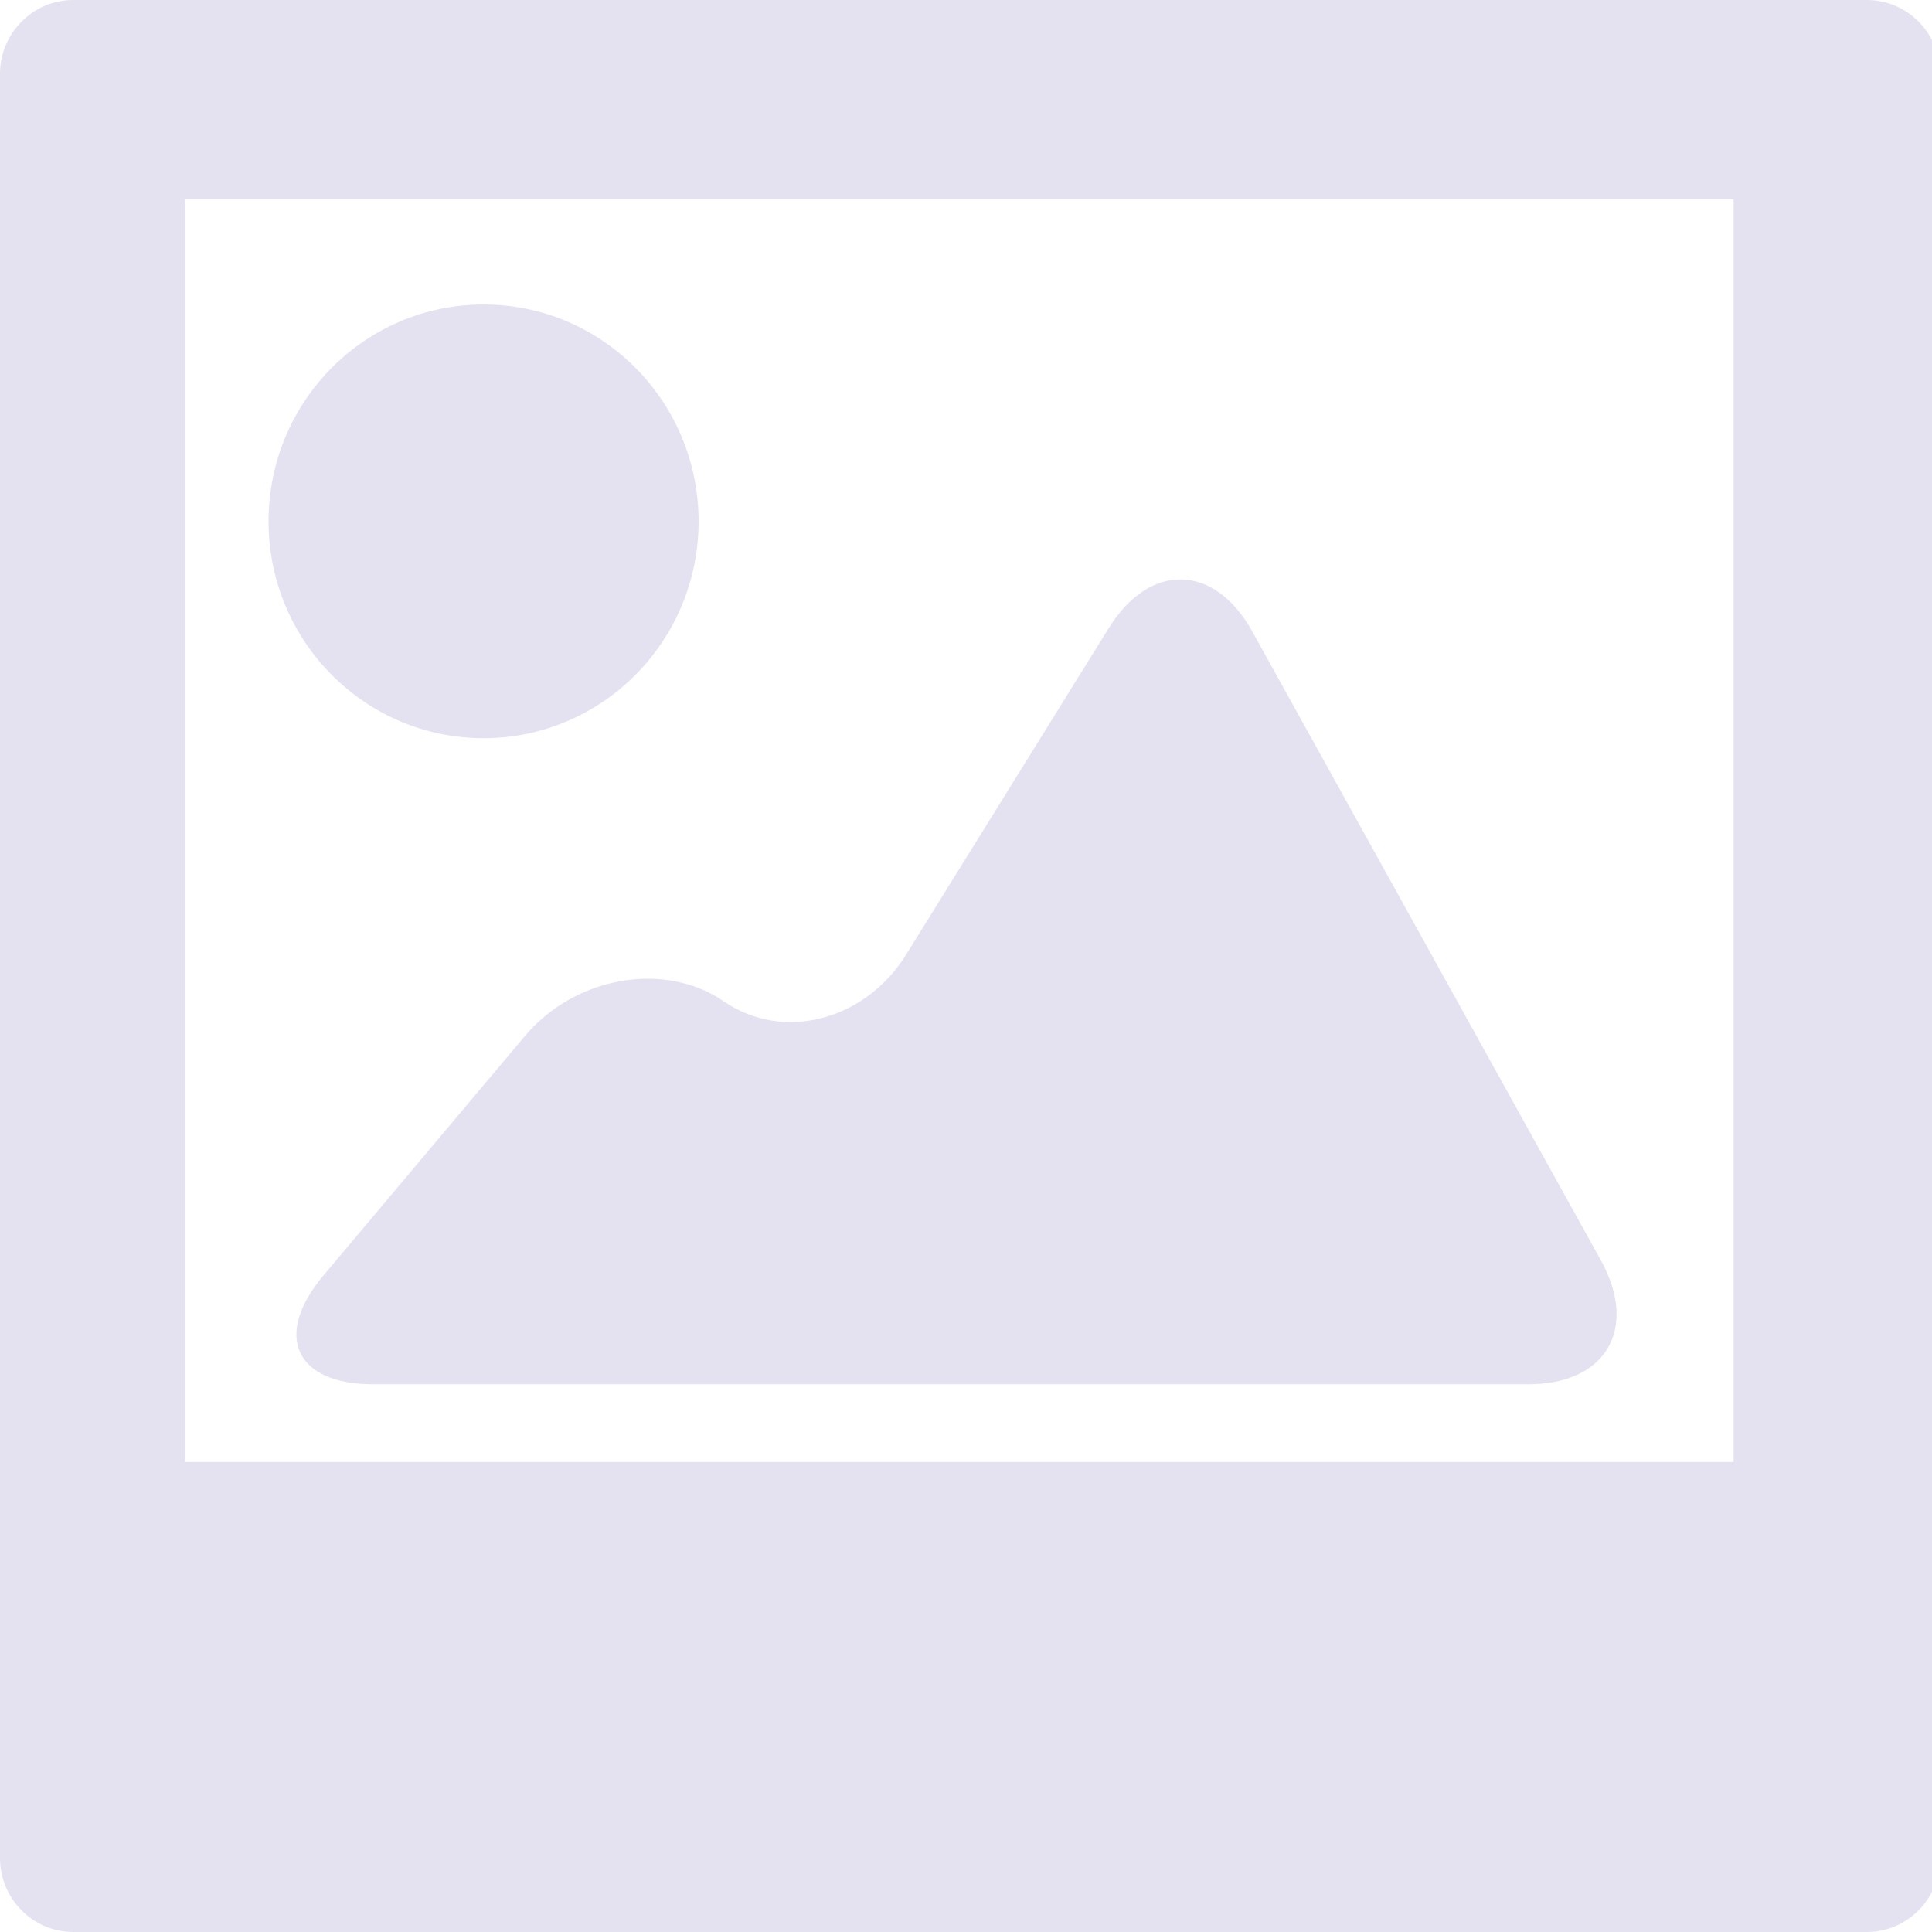
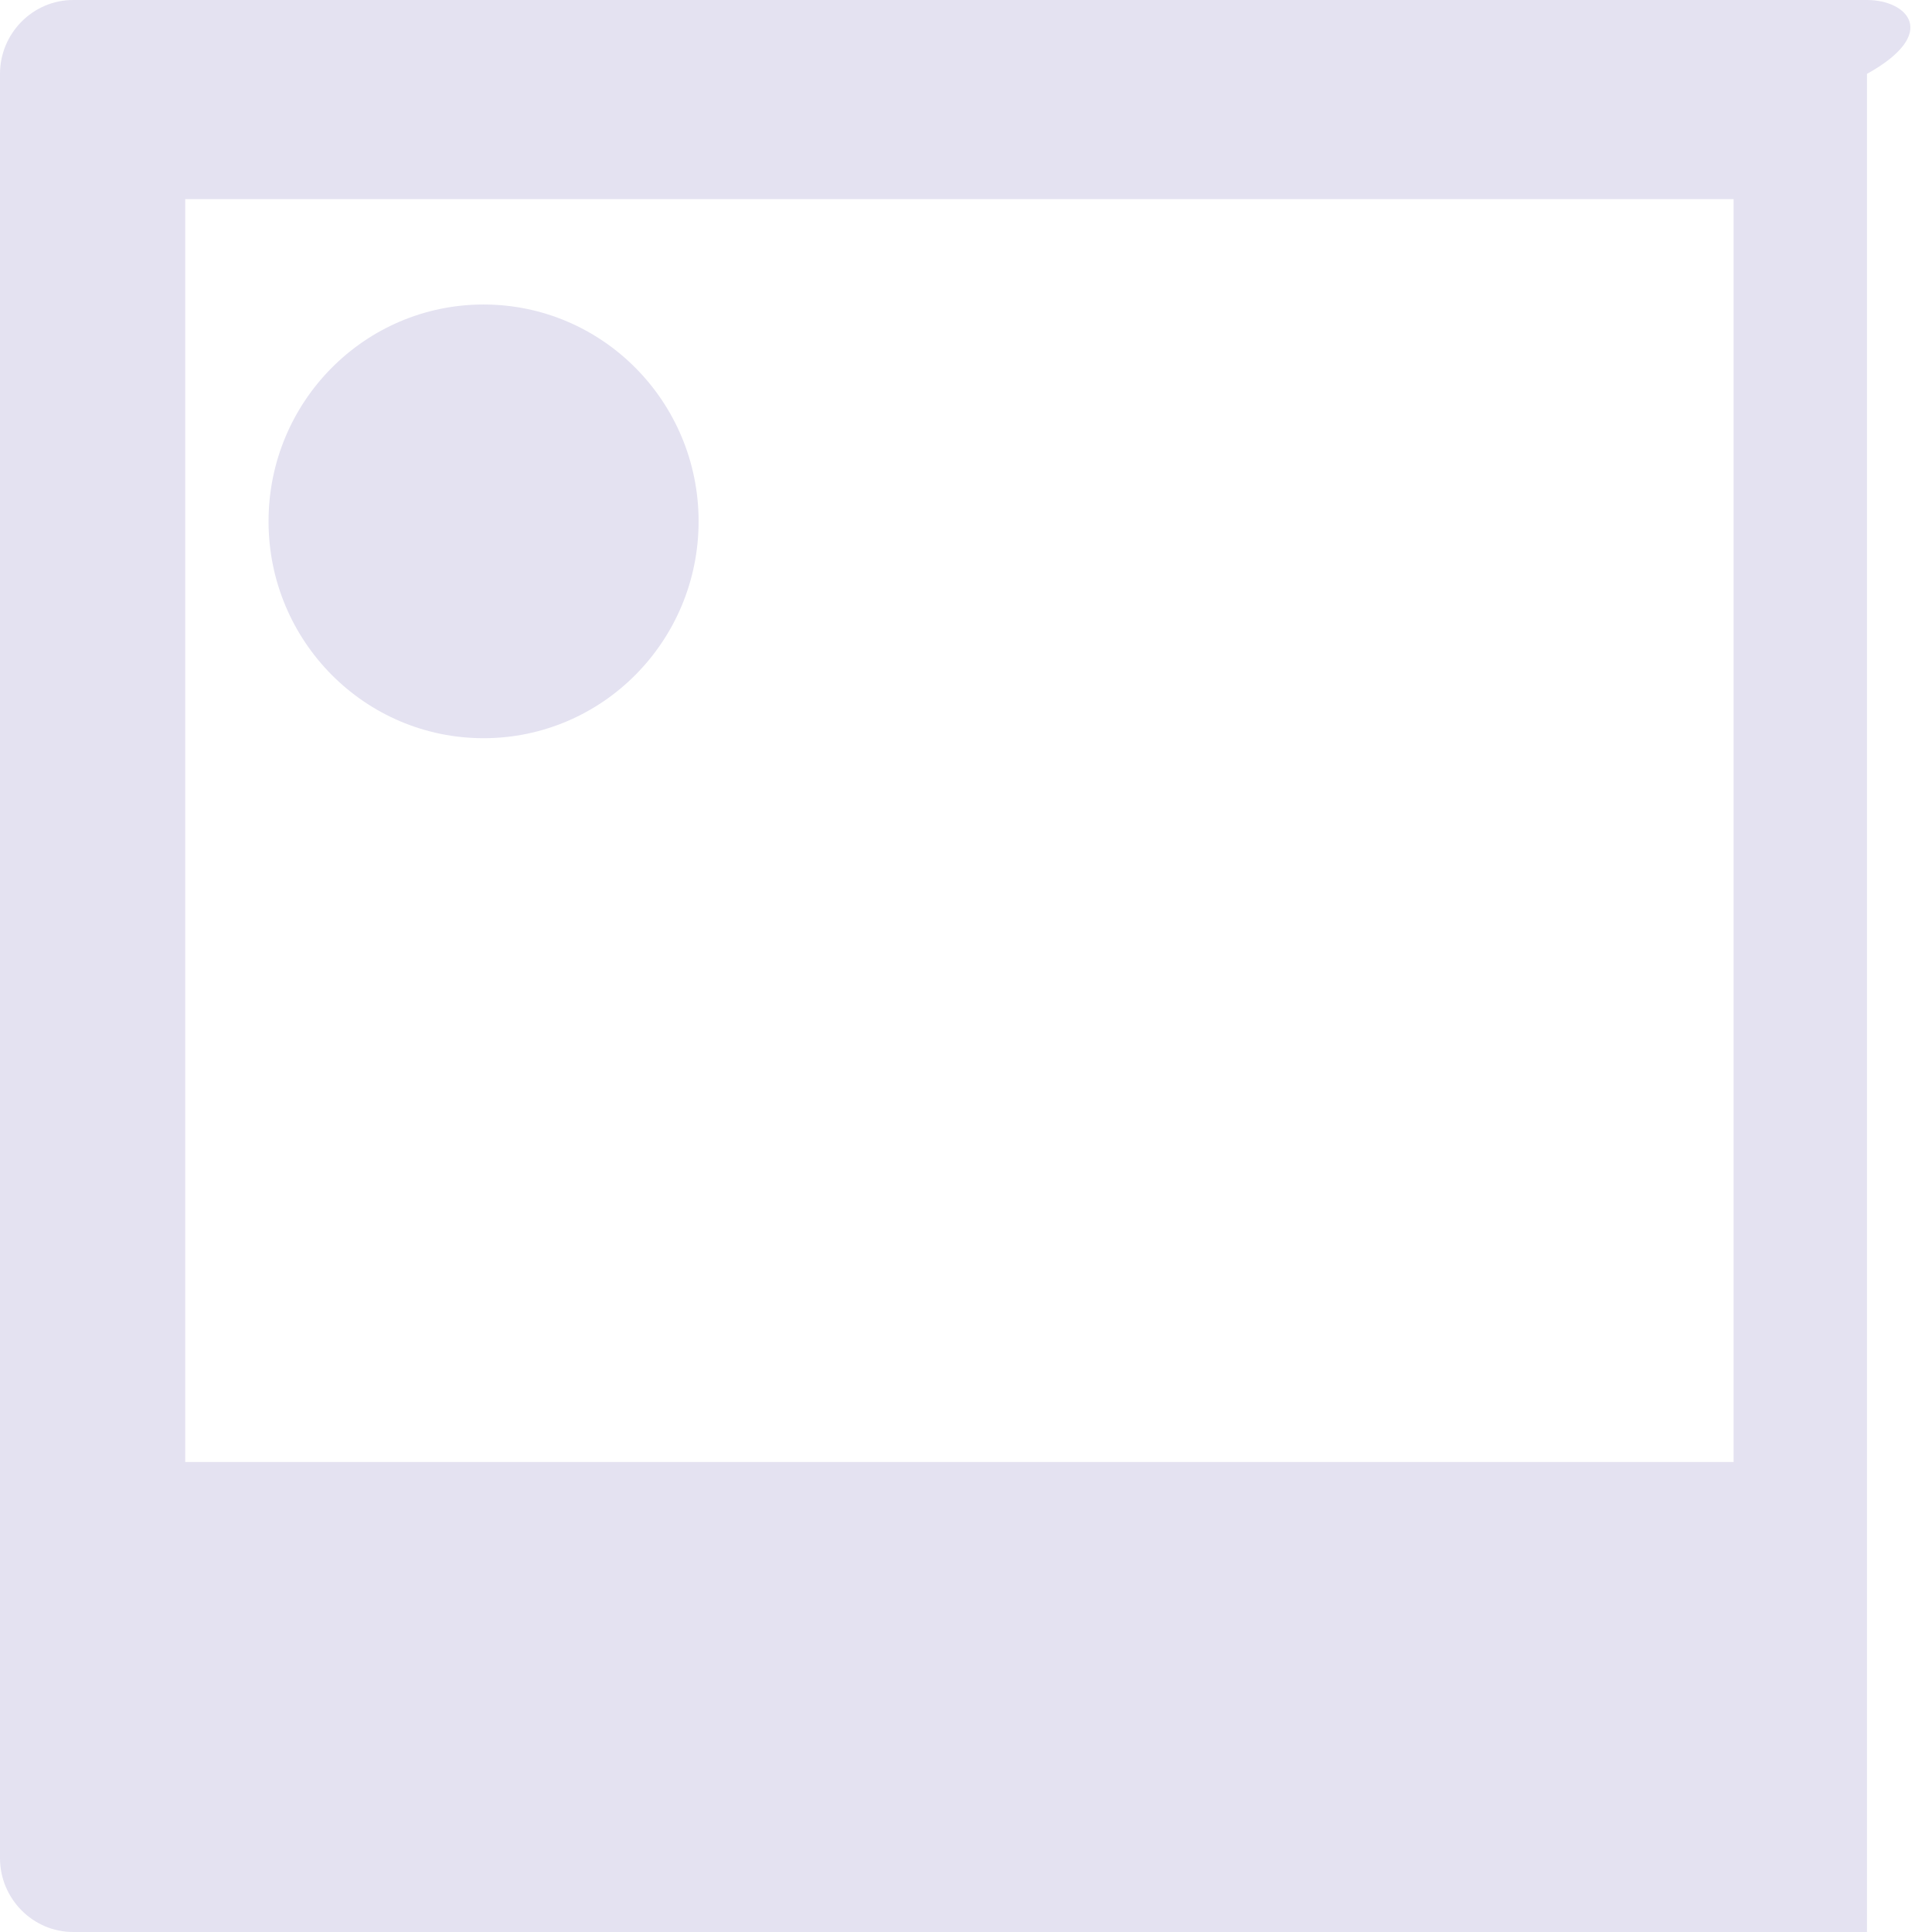
<svg xmlns="http://www.w3.org/2000/svg" version="1.1" id="Layer_1" x="0" y="0" width="54" height="54" viewBox="0 0 54 54" xml:space="preserve">
  <g id="Picture" fill="#E4E2F1">
-     <path d="M52.183 0H2.045C.92 0 0 .93 0 2.064v49.872C0 53.07.92 54 2.045 54h50.138c1.124 0 2.045-.93 2.045-2.064V2.064C54.228.93 53.308 0 52.183 0zm-3.73 40.863H5.177V5.566h43.278v35.297z" />
+     <path d="M52.183 0H2.045C.92 0 0 .93 0 2.064v49.872C0 53.07.92 54 2.045 54h50.138V2.064C54.228.93 53.308 0 52.183 0zm-3.73 40.863H5.177V5.566h43.278v35.297z" />
    <ellipse cx="13.516" cy="14.572" rx="6.01" ry="6.061" />
-     <path d="M35.006 17.657c-1.057-1.91-2.865-1.955-4.017-.1l-5.662 9.123c-1.152 1.855-3.445 2.444-5.097 1.308-1.653-1.135-4.152-.7-5.556.966l-5.64 6.704c-1.404 1.67-.777 3.033 1.392 3.033h32.296c2.17 0 3.078-1.56 2.02-3.47l-9.736-17.563z" />
  </g>
</svg>